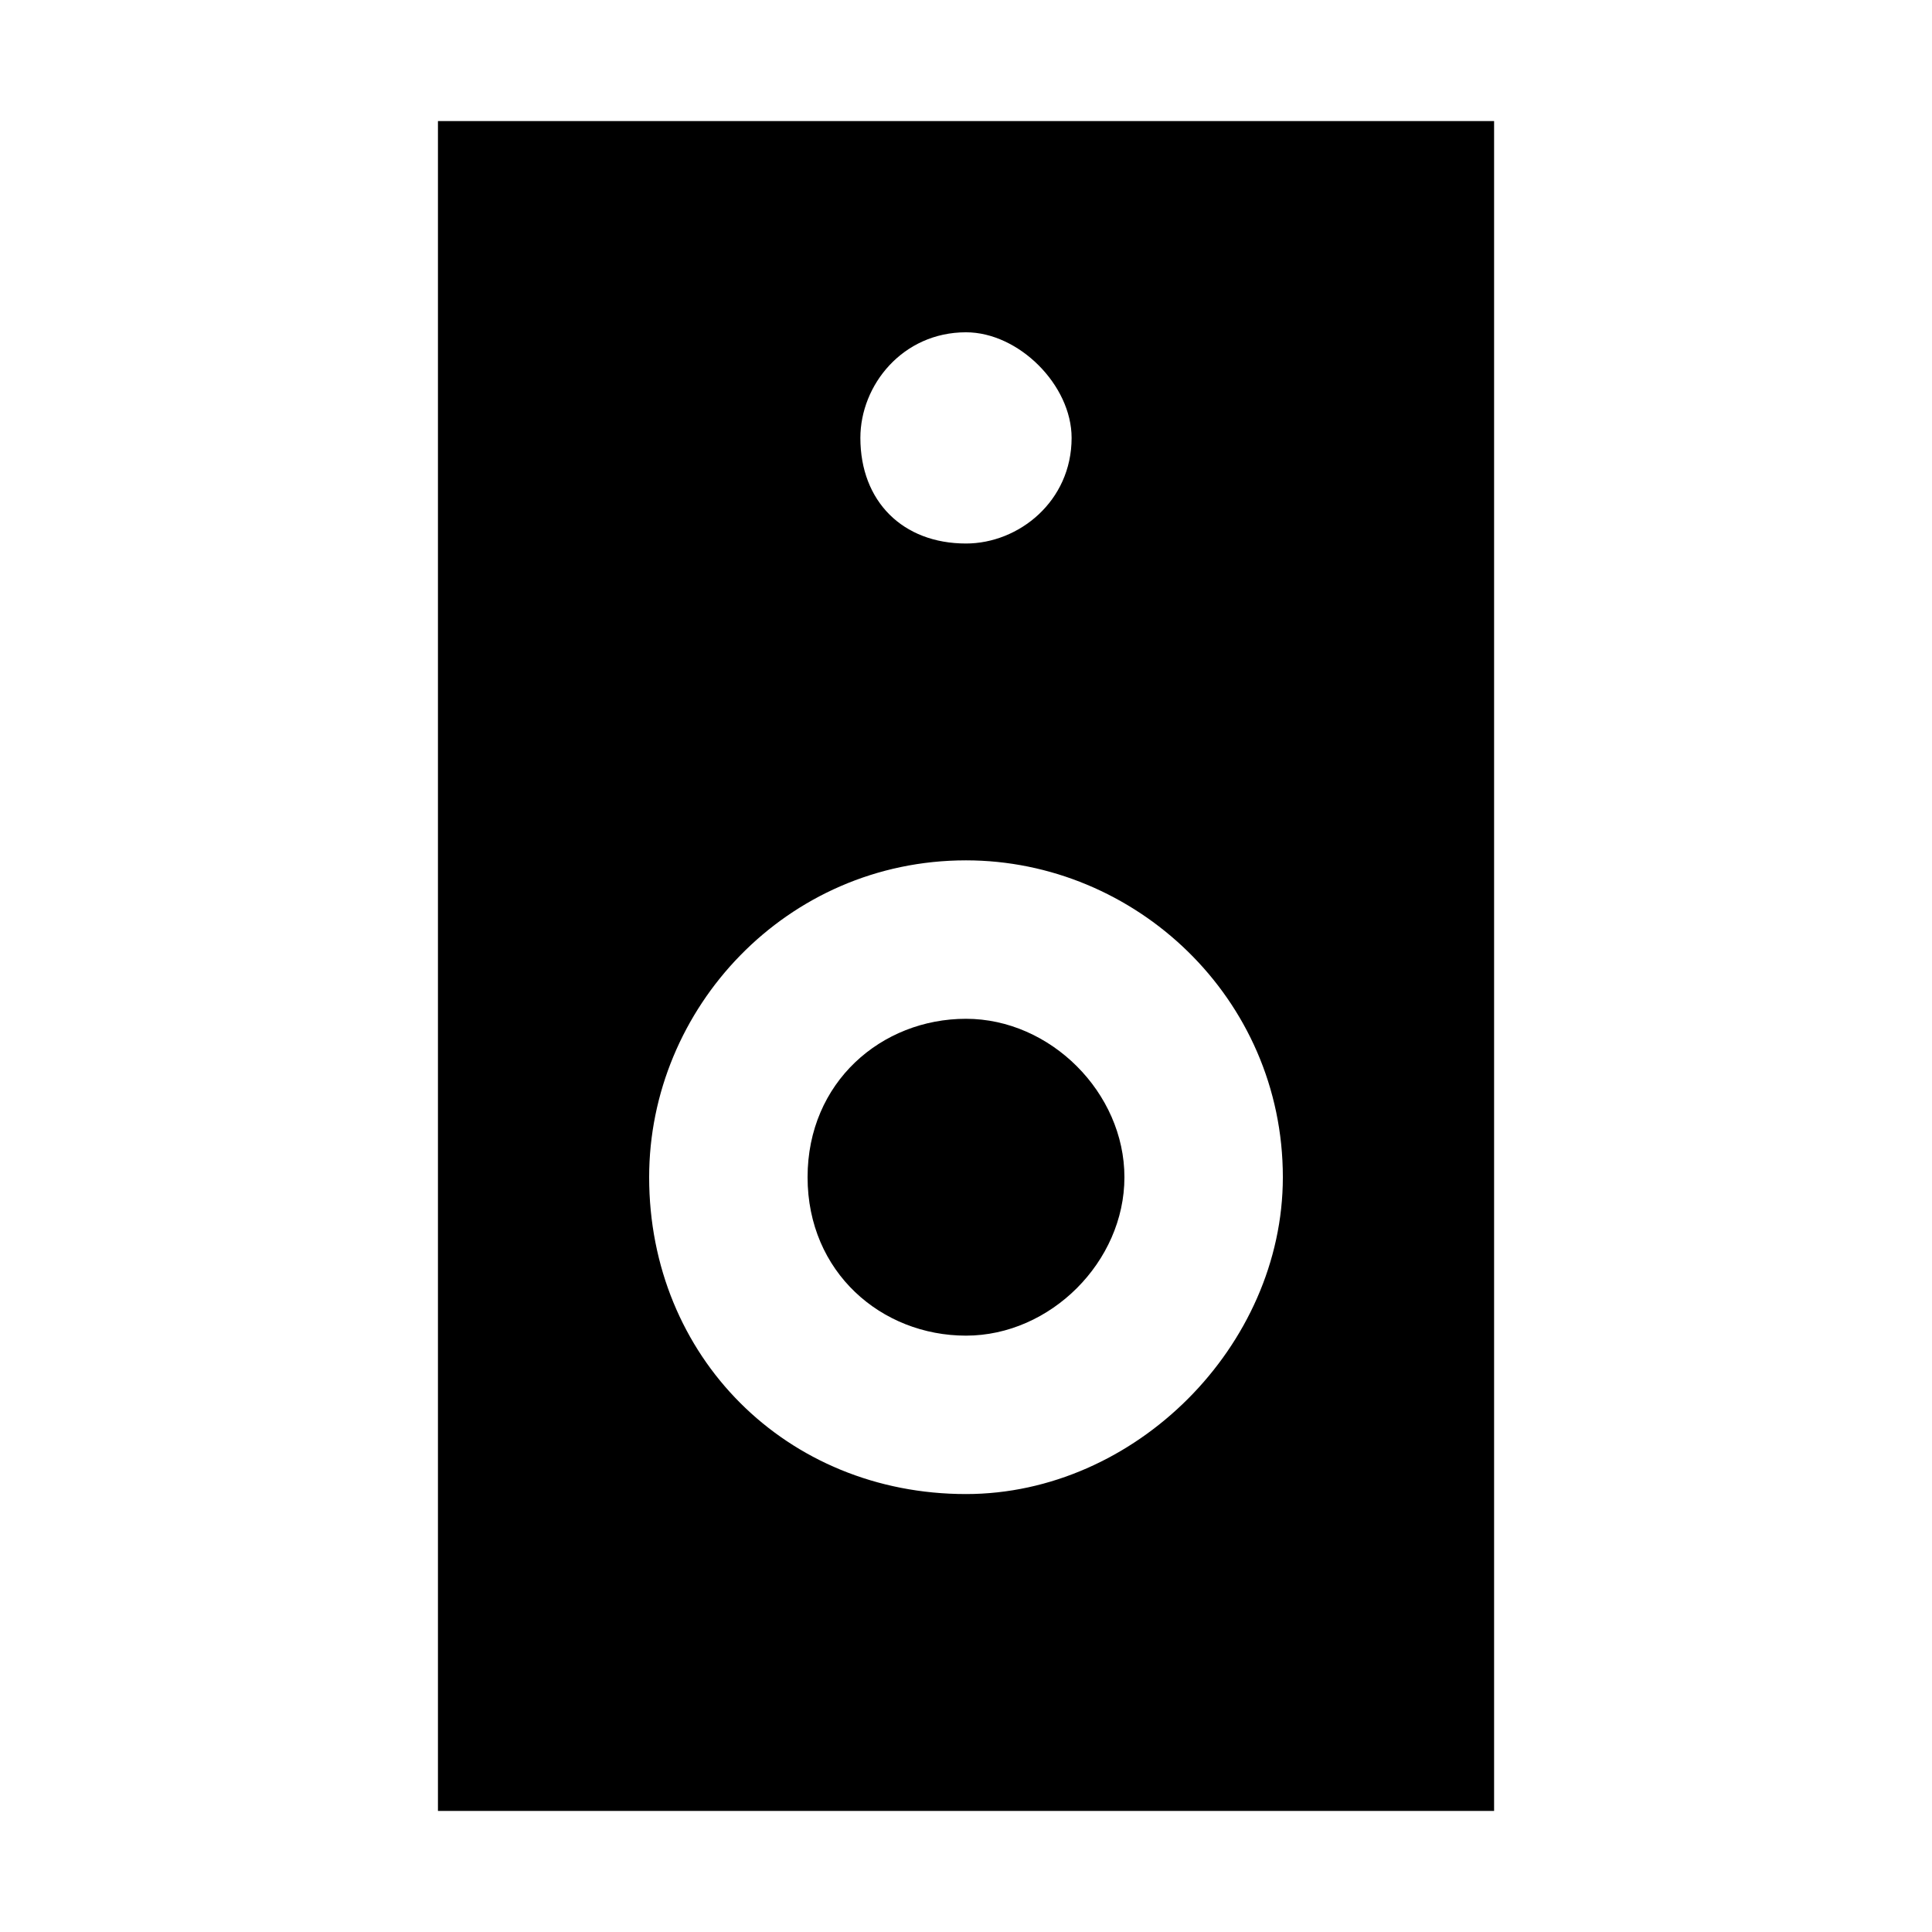
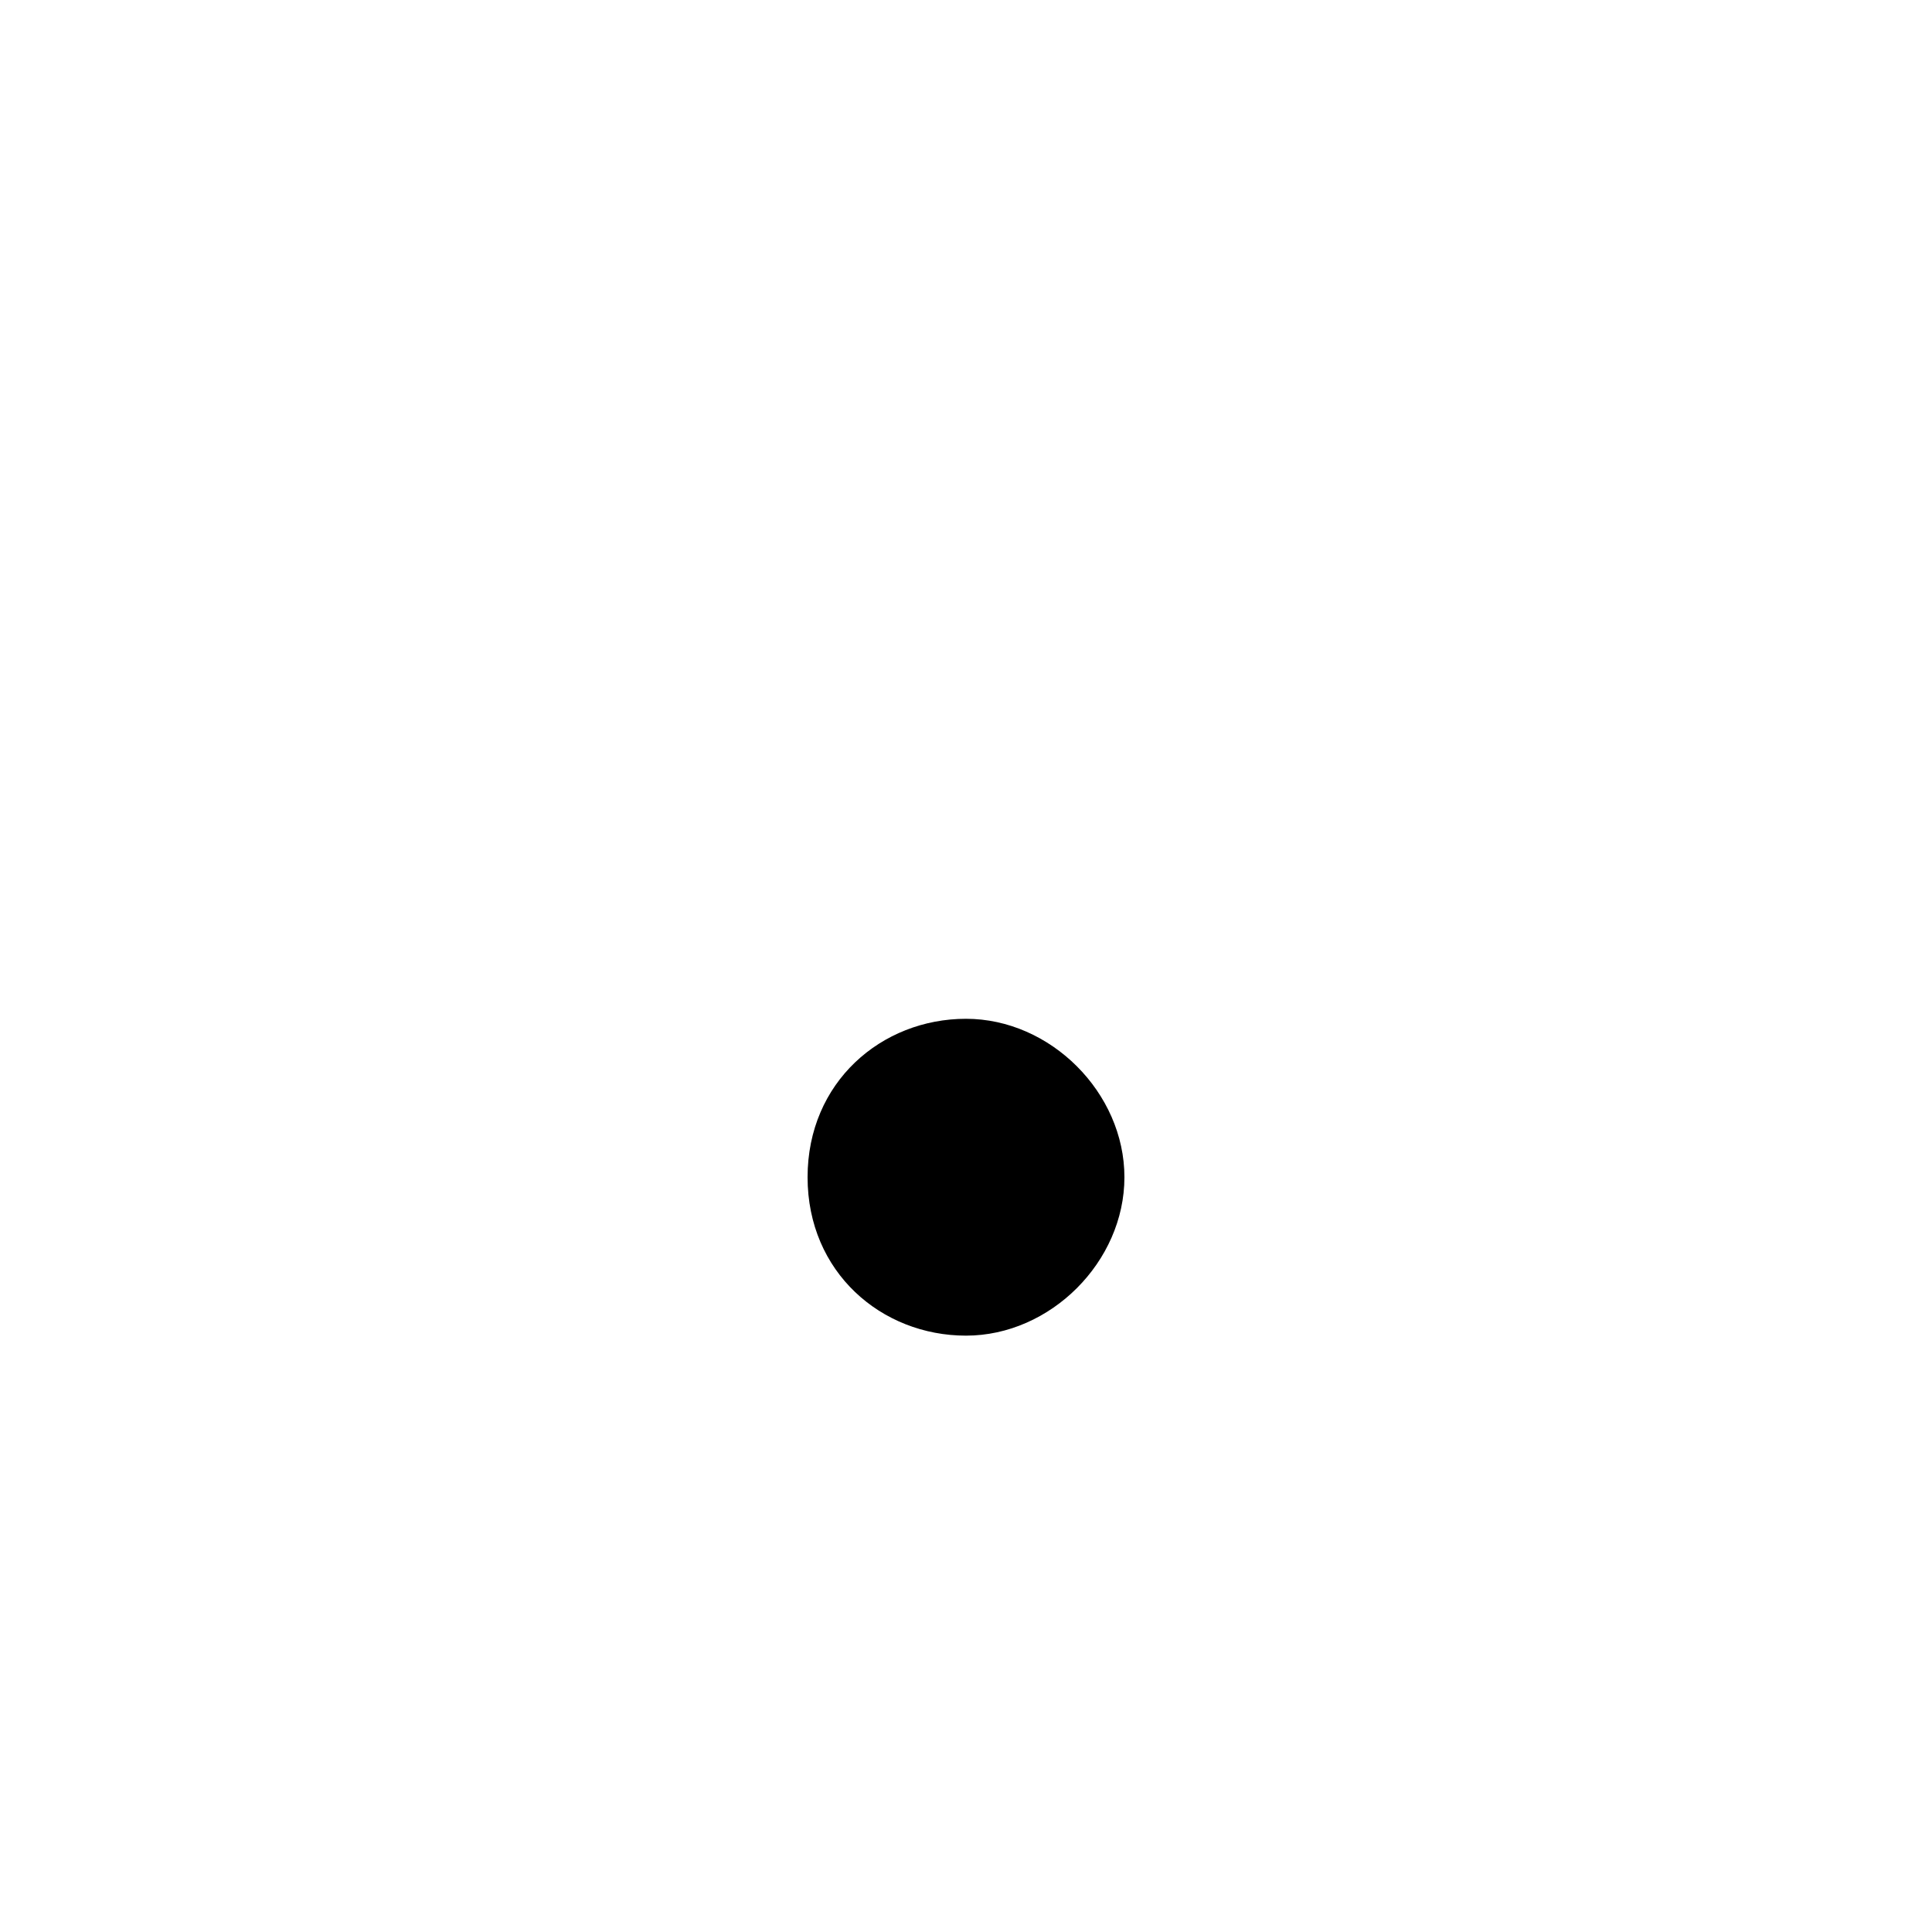
<svg xmlns="http://www.w3.org/2000/svg" fill="#000000" width="800px" height="800px" version="1.1" viewBox="144 144 512 512">
  <g>
-     <path d="m539.95 176.08h-279.89v447.83h279.89zm-139.95 55.98c13.996 0 27.988 13.996 27.988 27.988 0 16.793-13.996 27.988-27.988 27.988-16.797 0-27.992-11.195-27.992-27.988 0-13.992 11.195-27.988 27.992-27.988zm0 307.88c-47.582 0-83.969-36.387-83.969-83.969 0-44.781 36.387-83.969 83.969-83.969 44.781 0 83.969 36.387 83.969 83.969-0.004 44.785-39.188 83.969-83.969 83.969z" />
    <path d="m400 413.99c-22.391 0-41.984 16.793-41.984 41.984 0 25.191 19.594 41.984 41.984 41.984s41.984-19.594 41.984-41.984c0-22.391-19.594-41.984-41.984-41.984z" />
  </g>
</svg>